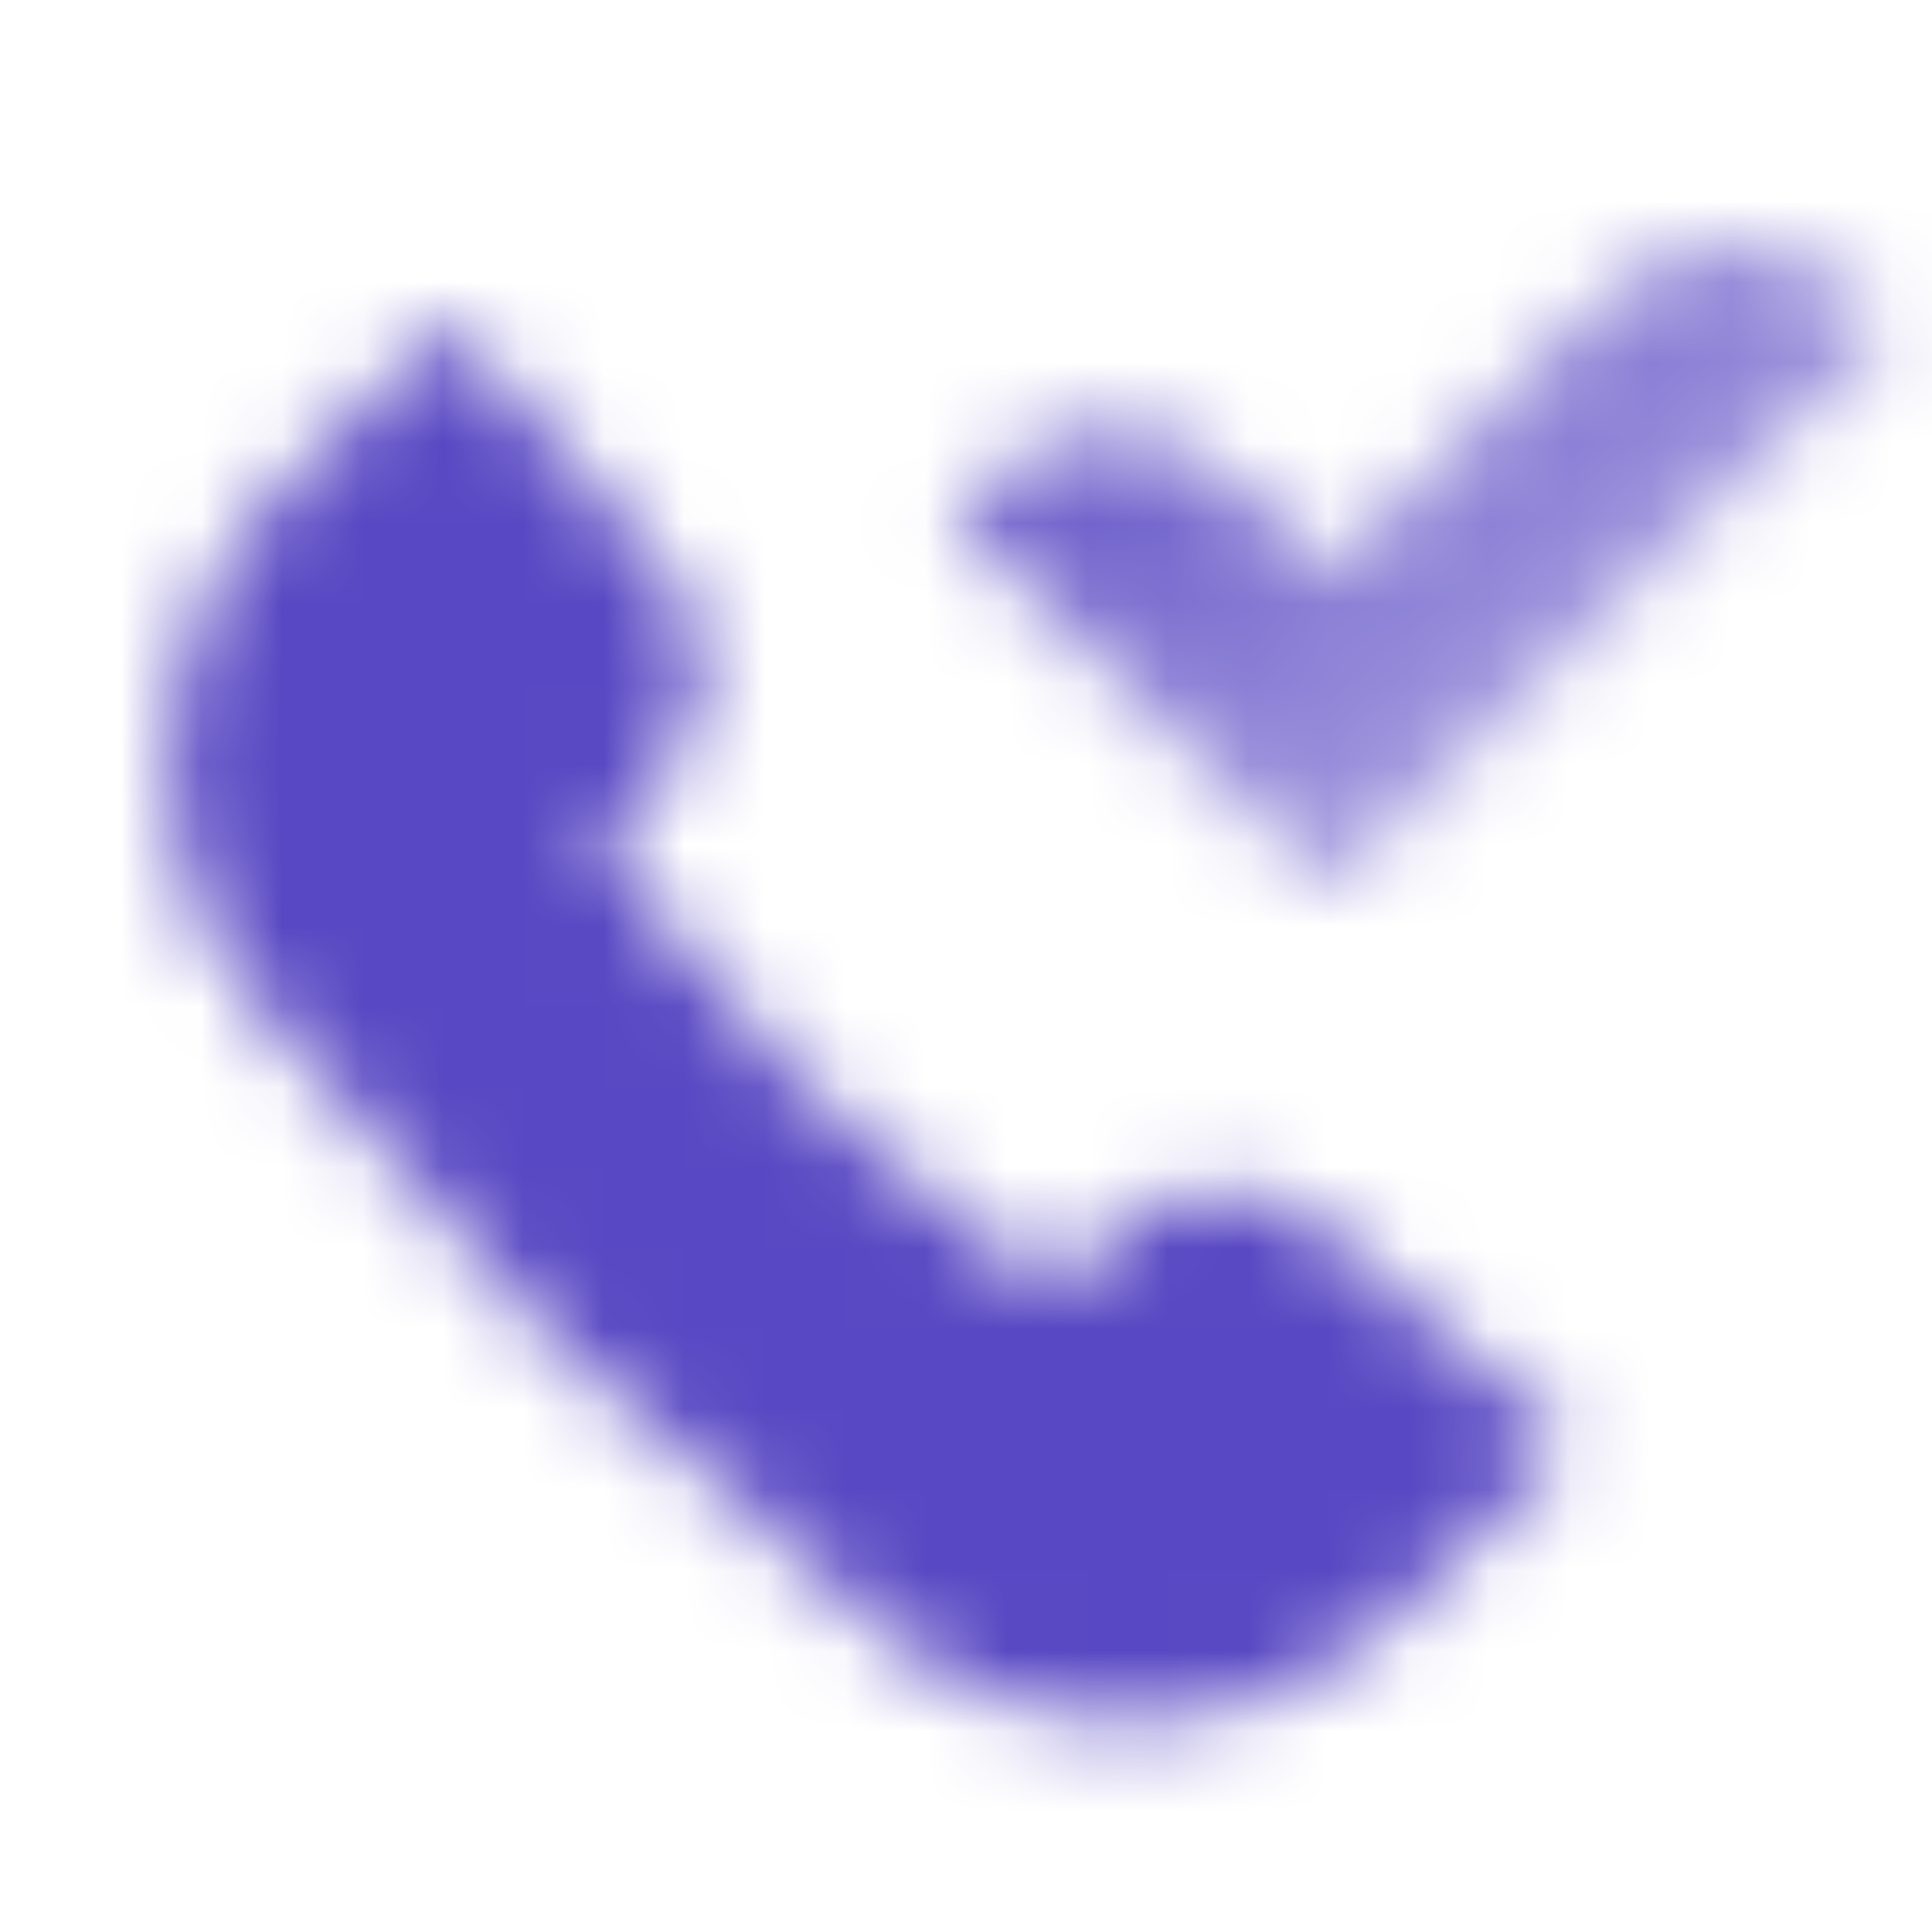
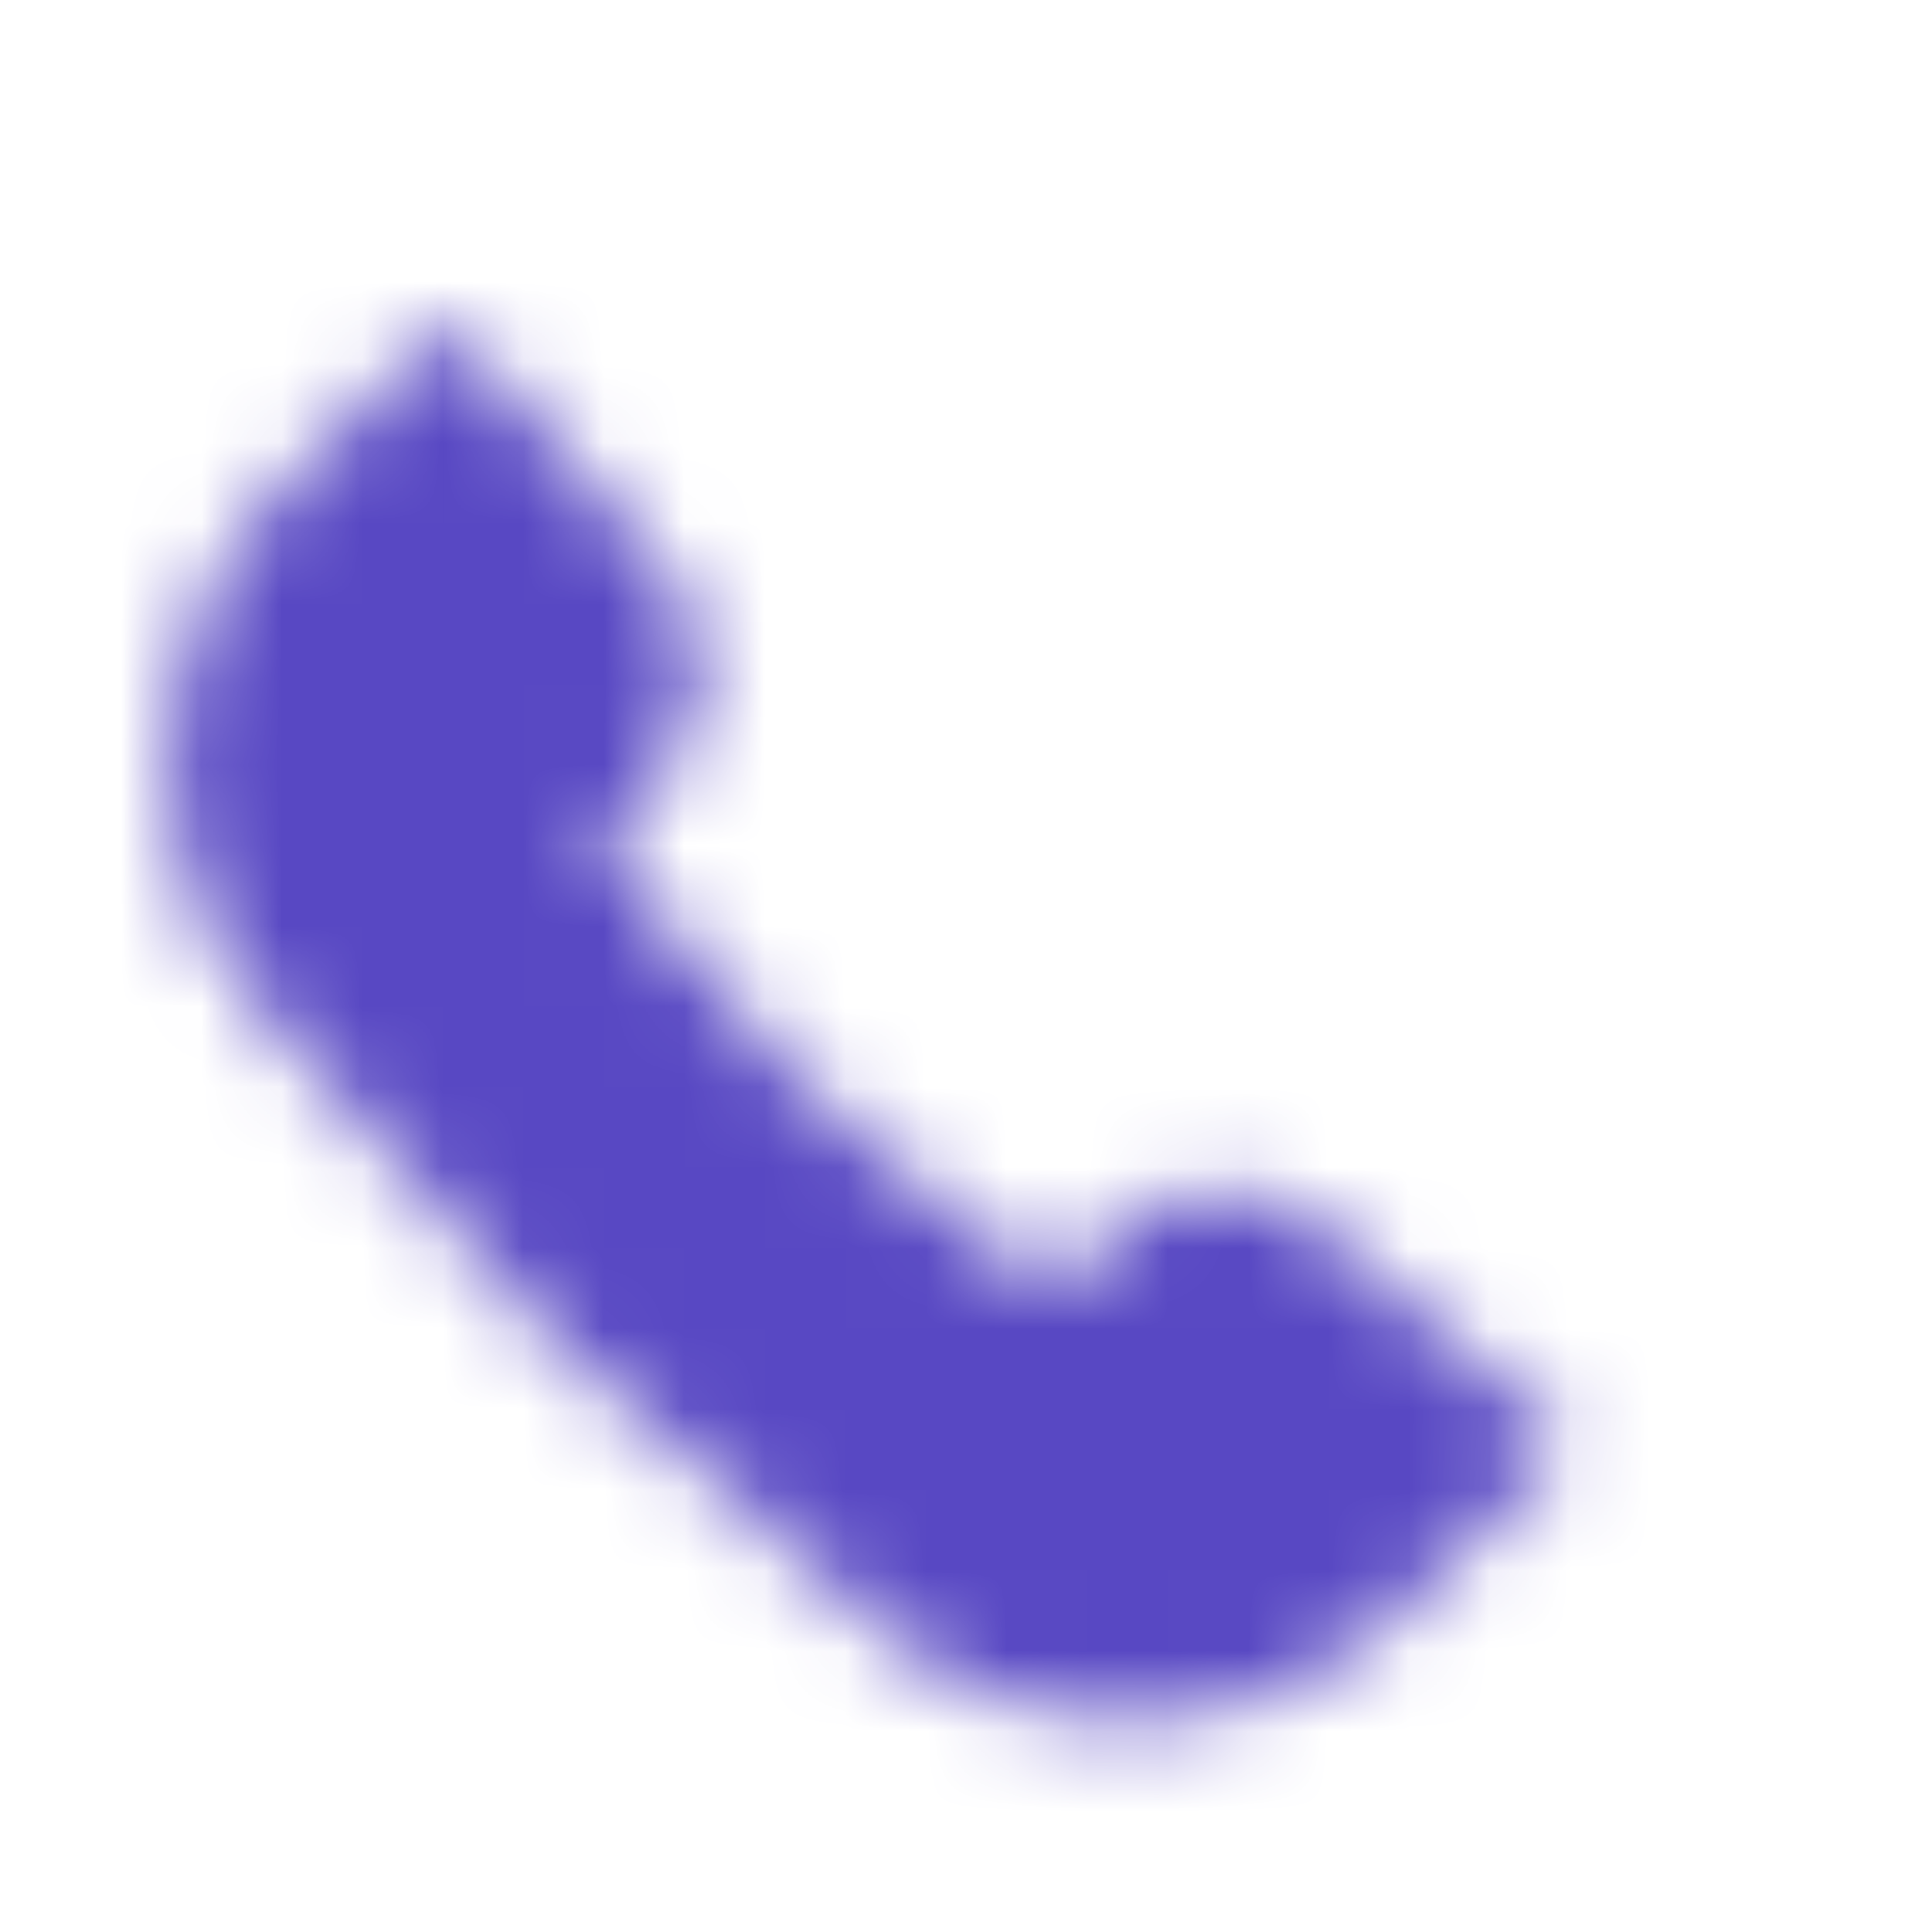
<svg xmlns="http://www.w3.org/2000/svg" width="24" height="24" viewBox="0 0 24 24" fill="none">
  <mask id="mask0_1344_216" style="mask-type:alpha" maskUnits="userSpaceOnUse" x="2" y="2" width="22" height="20">
    <path d="M5.567 4L8.217 7.042C8.951 7.884 8.853 9.164 7.999 9.884L7.467 10.333C7.467 10.333 8.209 11.709 10 13.5C11.792 15.291 13.167 16.033 13.167 16.033L13.616 15.501C14.336 14.647 15.616 14.549 16.459 15.283L19.5 17.933L17.503 19.931C15.742 21.692 12.951 21.892 11.025 20.315C9.619 19.163 8.045 17.815 6.865 16.635C5.686 15.455 4.337 13.882 3.186 12.475C1.608 10.549 1.809 7.758 3.569 5.998L5.567 4Z" fill="black" />
-     <path fill-rule="evenodd" clip-rule="evenodd" d="M16.514 11.067L23.48 4.1L23.112 3.732C22.238 2.858 20.821 2.858 19.947 3.732L16.514 7.166L15.379 6.031C14.505 5.157 13.088 5.157 12.214 6.031L11.846 6.399L16.514 11.067Z" fill="url(#paint0_linear_1344_216)" />
  </mask>
  <g mask="url(#mask0_1344_216)">
    <path d="M0 0H24V24H0V0Z" fill="#5848C3" />
  </g>
  <defs>
    <linearGradient id="paint0_linear_1344_216" x1="11.846" y1="4.143" x2="17.766" y2="11.415" gradientUnits="userSpaceOnUse">
      <stop />
      <stop offset="1" stop-opacity="0.51" />
    </linearGradient>
  </defs>
</svg>